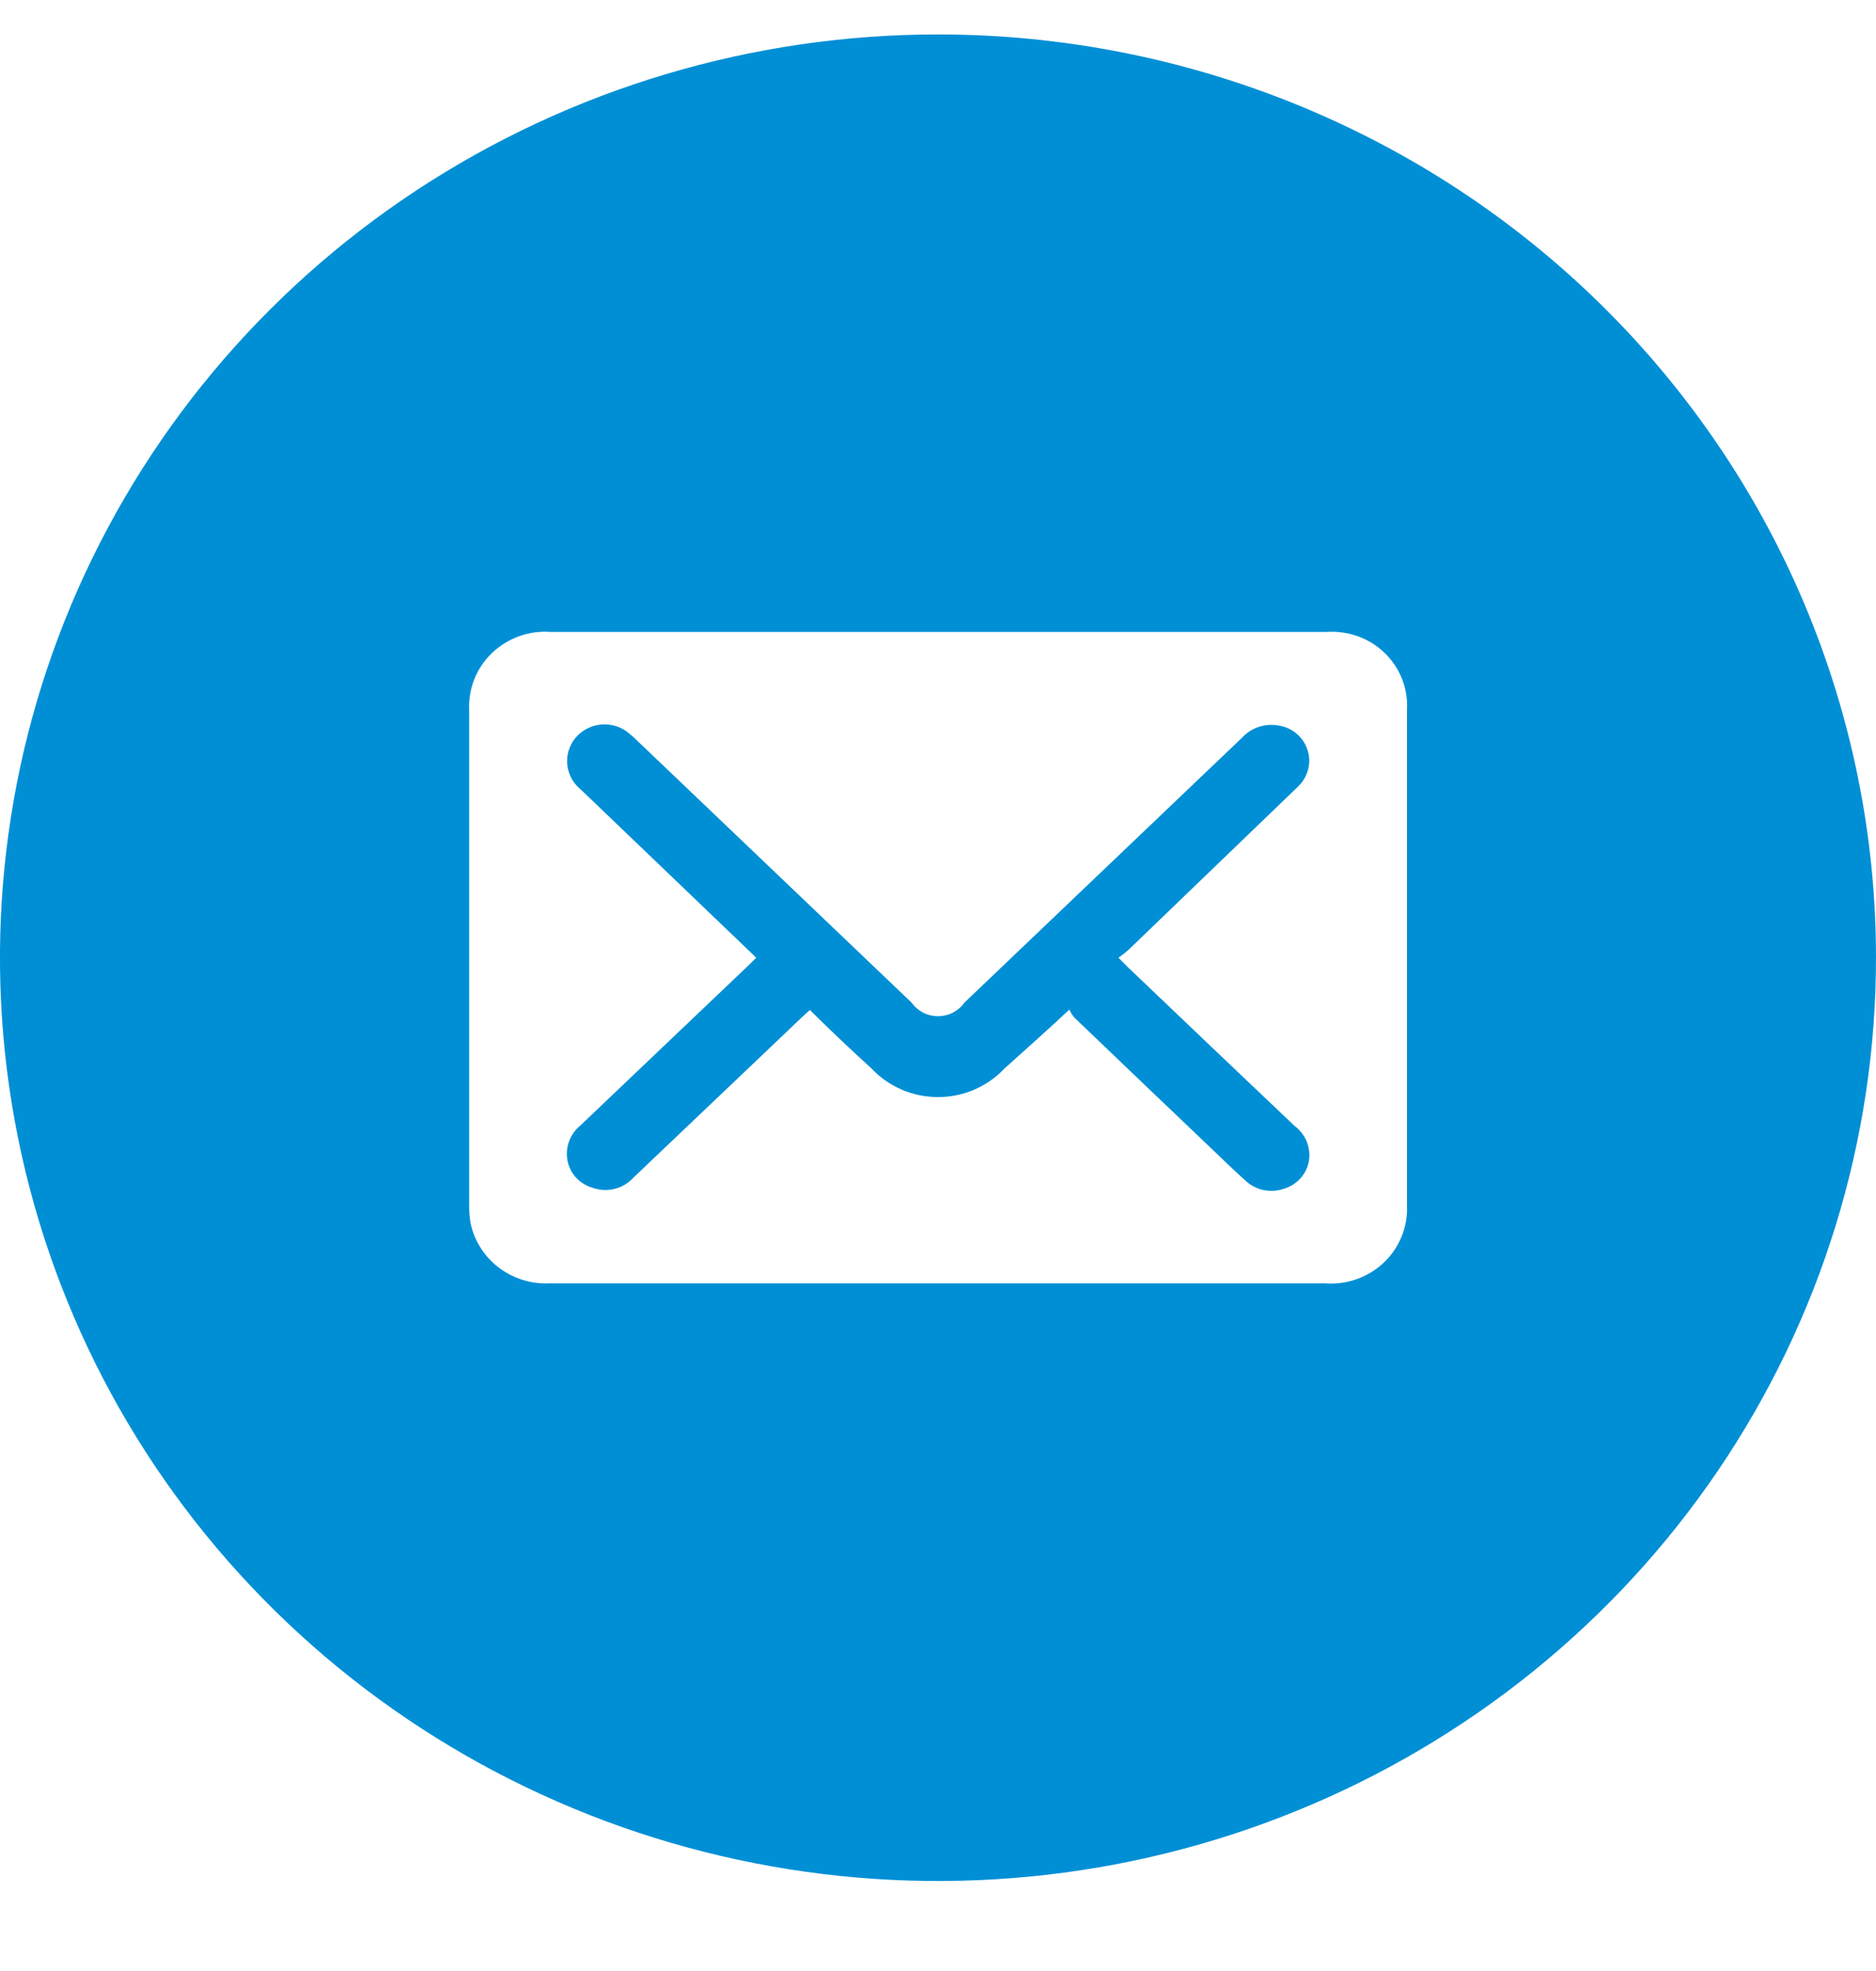
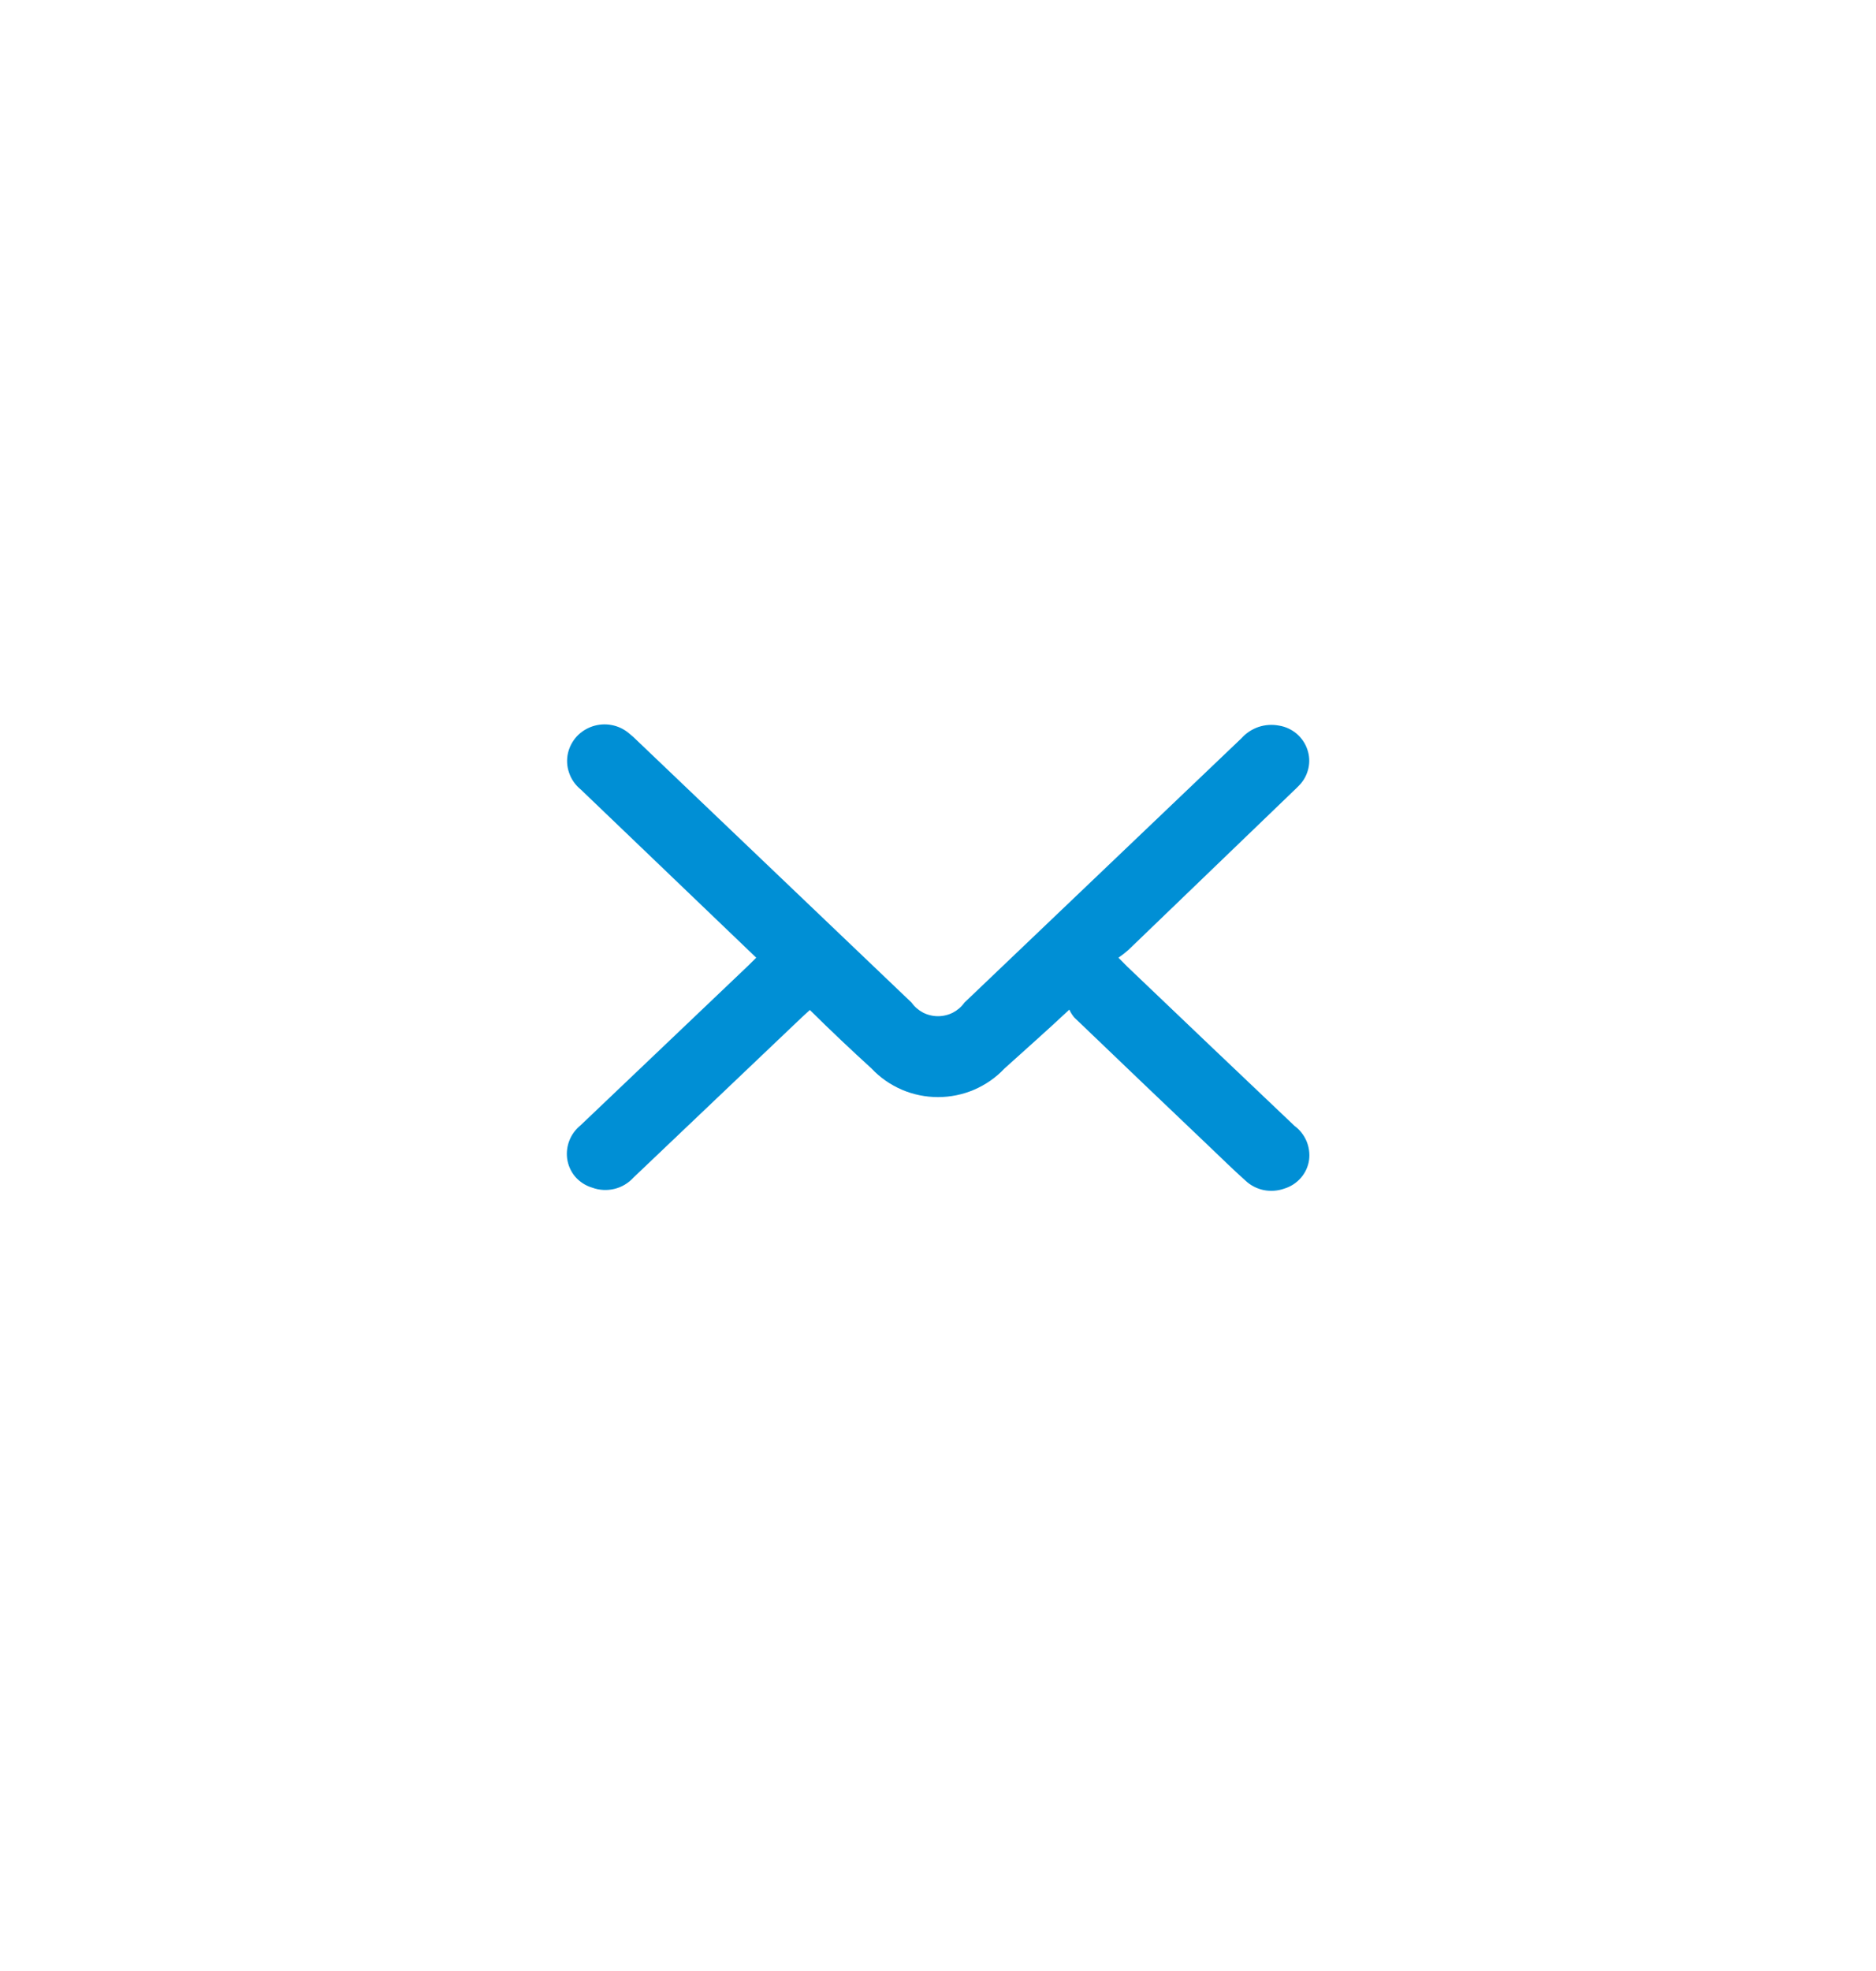
<svg xmlns="http://www.w3.org/2000/svg" width="20" height="21" viewBox="0 0 20 21" fill="none">
-   <path d="M10 0.367C8.022 0.367 6.089 0.944 4.444 2.025C2.8 3.106 1.518 4.642 0.761 6.439C0.004 8.237 -0.194 10.215 0.192 12.123C0.578 14.031 1.53 15.784 2.929 17.16C4.327 18.536 6.109 19.473 8.049 19.852C9.989 20.232 12 20.037 13.827 19.292C15.654 18.548 17.216 17.287 18.315 15.669C19.413 14.052 20 12.15 20 10.204C20 7.595 18.946 5.093 17.071 3.248C15.196 1.403 12.652 0.367 10 0.367V0.367ZM14.126 13.673H5.864C5.671 13.683 5.48 13.626 5.326 13.512C5.171 13.397 5.063 13.233 5.02 13.047C5.007 12.982 5.001 12.916 5.002 12.85V7.572C4.996 7.458 5.014 7.344 5.056 7.238C5.098 7.132 5.163 7.036 5.245 6.957C5.328 6.878 5.427 6.817 5.536 6.778C5.645 6.739 5.761 6.724 5.876 6.733H14.138C14.252 6.725 14.366 6.74 14.473 6.778C14.58 6.816 14.678 6.876 14.759 6.954C14.841 7.033 14.905 7.127 14.946 7.231C14.988 7.336 15.006 7.448 15 7.56C15 9.323 15 11.085 15 12.846C15.005 12.959 14.985 13.071 14.942 13.176C14.899 13.28 14.835 13.375 14.752 13.453C14.669 13.531 14.571 13.591 14.463 13.629C14.355 13.667 14.24 13.682 14.126 13.673Z" fill="#008FD5" />
  <path d="M13.784 8.433C13.808 8.41 13.832 8.388 13.854 8.364C13.902 8.314 13.934 8.252 13.949 8.185C13.964 8.118 13.96 8.049 13.937 7.984C13.915 7.919 13.875 7.861 13.822 7.816C13.769 7.772 13.705 7.742 13.636 7.731C13.563 7.717 13.488 7.722 13.418 7.745C13.348 7.769 13.285 7.81 13.236 7.865L10.282 10.682C10.25 10.727 10.208 10.763 10.159 10.789C10.11 10.814 10.055 10.827 10 10.827C9.945 10.827 9.89 10.814 9.841 10.789C9.792 10.763 9.75 10.727 9.718 10.682L6.8 7.898C6.769 7.867 6.736 7.837 6.702 7.81C6.65 7.767 6.587 7.737 6.52 7.725C6.453 7.712 6.384 7.717 6.319 7.738C6.255 7.759 6.196 7.796 6.15 7.845C6.104 7.895 6.072 7.955 6.056 8.02C6.039 8.092 6.043 8.167 6.068 8.236C6.092 8.306 6.136 8.367 6.194 8.414L7.978 10.123L8.062 10.204L7.972 10.293L6.19 11.989C6.138 12.031 6.097 12.085 6.072 12.147C6.047 12.208 6.038 12.275 6.046 12.341C6.055 12.413 6.085 12.481 6.132 12.537C6.18 12.592 6.243 12.633 6.314 12.654C6.39 12.682 6.473 12.686 6.551 12.667C6.63 12.648 6.7 12.605 6.754 12.546L8.554 10.834L8.634 10.761C8.856 10.981 9.076 11.188 9.292 11.385C9.382 11.481 9.492 11.557 9.614 11.61C9.735 11.662 9.867 11.689 10 11.689C10.133 11.689 10.265 11.662 10.386 11.61C10.508 11.557 10.618 11.481 10.708 11.385C10.926 11.188 11.15 10.991 11.4 10.757C11.414 10.788 11.432 10.816 11.454 10.842C11.933 11.301 12.413 11.76 12.896 12.219C13.022 12.339 13.148 12.463 13.278 12.579C13.332 12.63 13.4 12.665 13.473 12.68C13.546 12.694 13.622 12.689 13.692 12.664C13.761 12.643 13.822 12.603 13.869 12.549C13.916 12.495 13.946 12.429 13.956 12.359C13.965 12.29 13.955 12.22 13.928 12.156C13.9 12.092 13.856 12.036 13.8 11.995C13.205 11.431 12.611 10.865 12.018 10.299L11.924 10.204C11.961 10.178 11.996 10.151 12.03 10.121L13.784 8.433Z" fill="#008FD5" />
</svg>